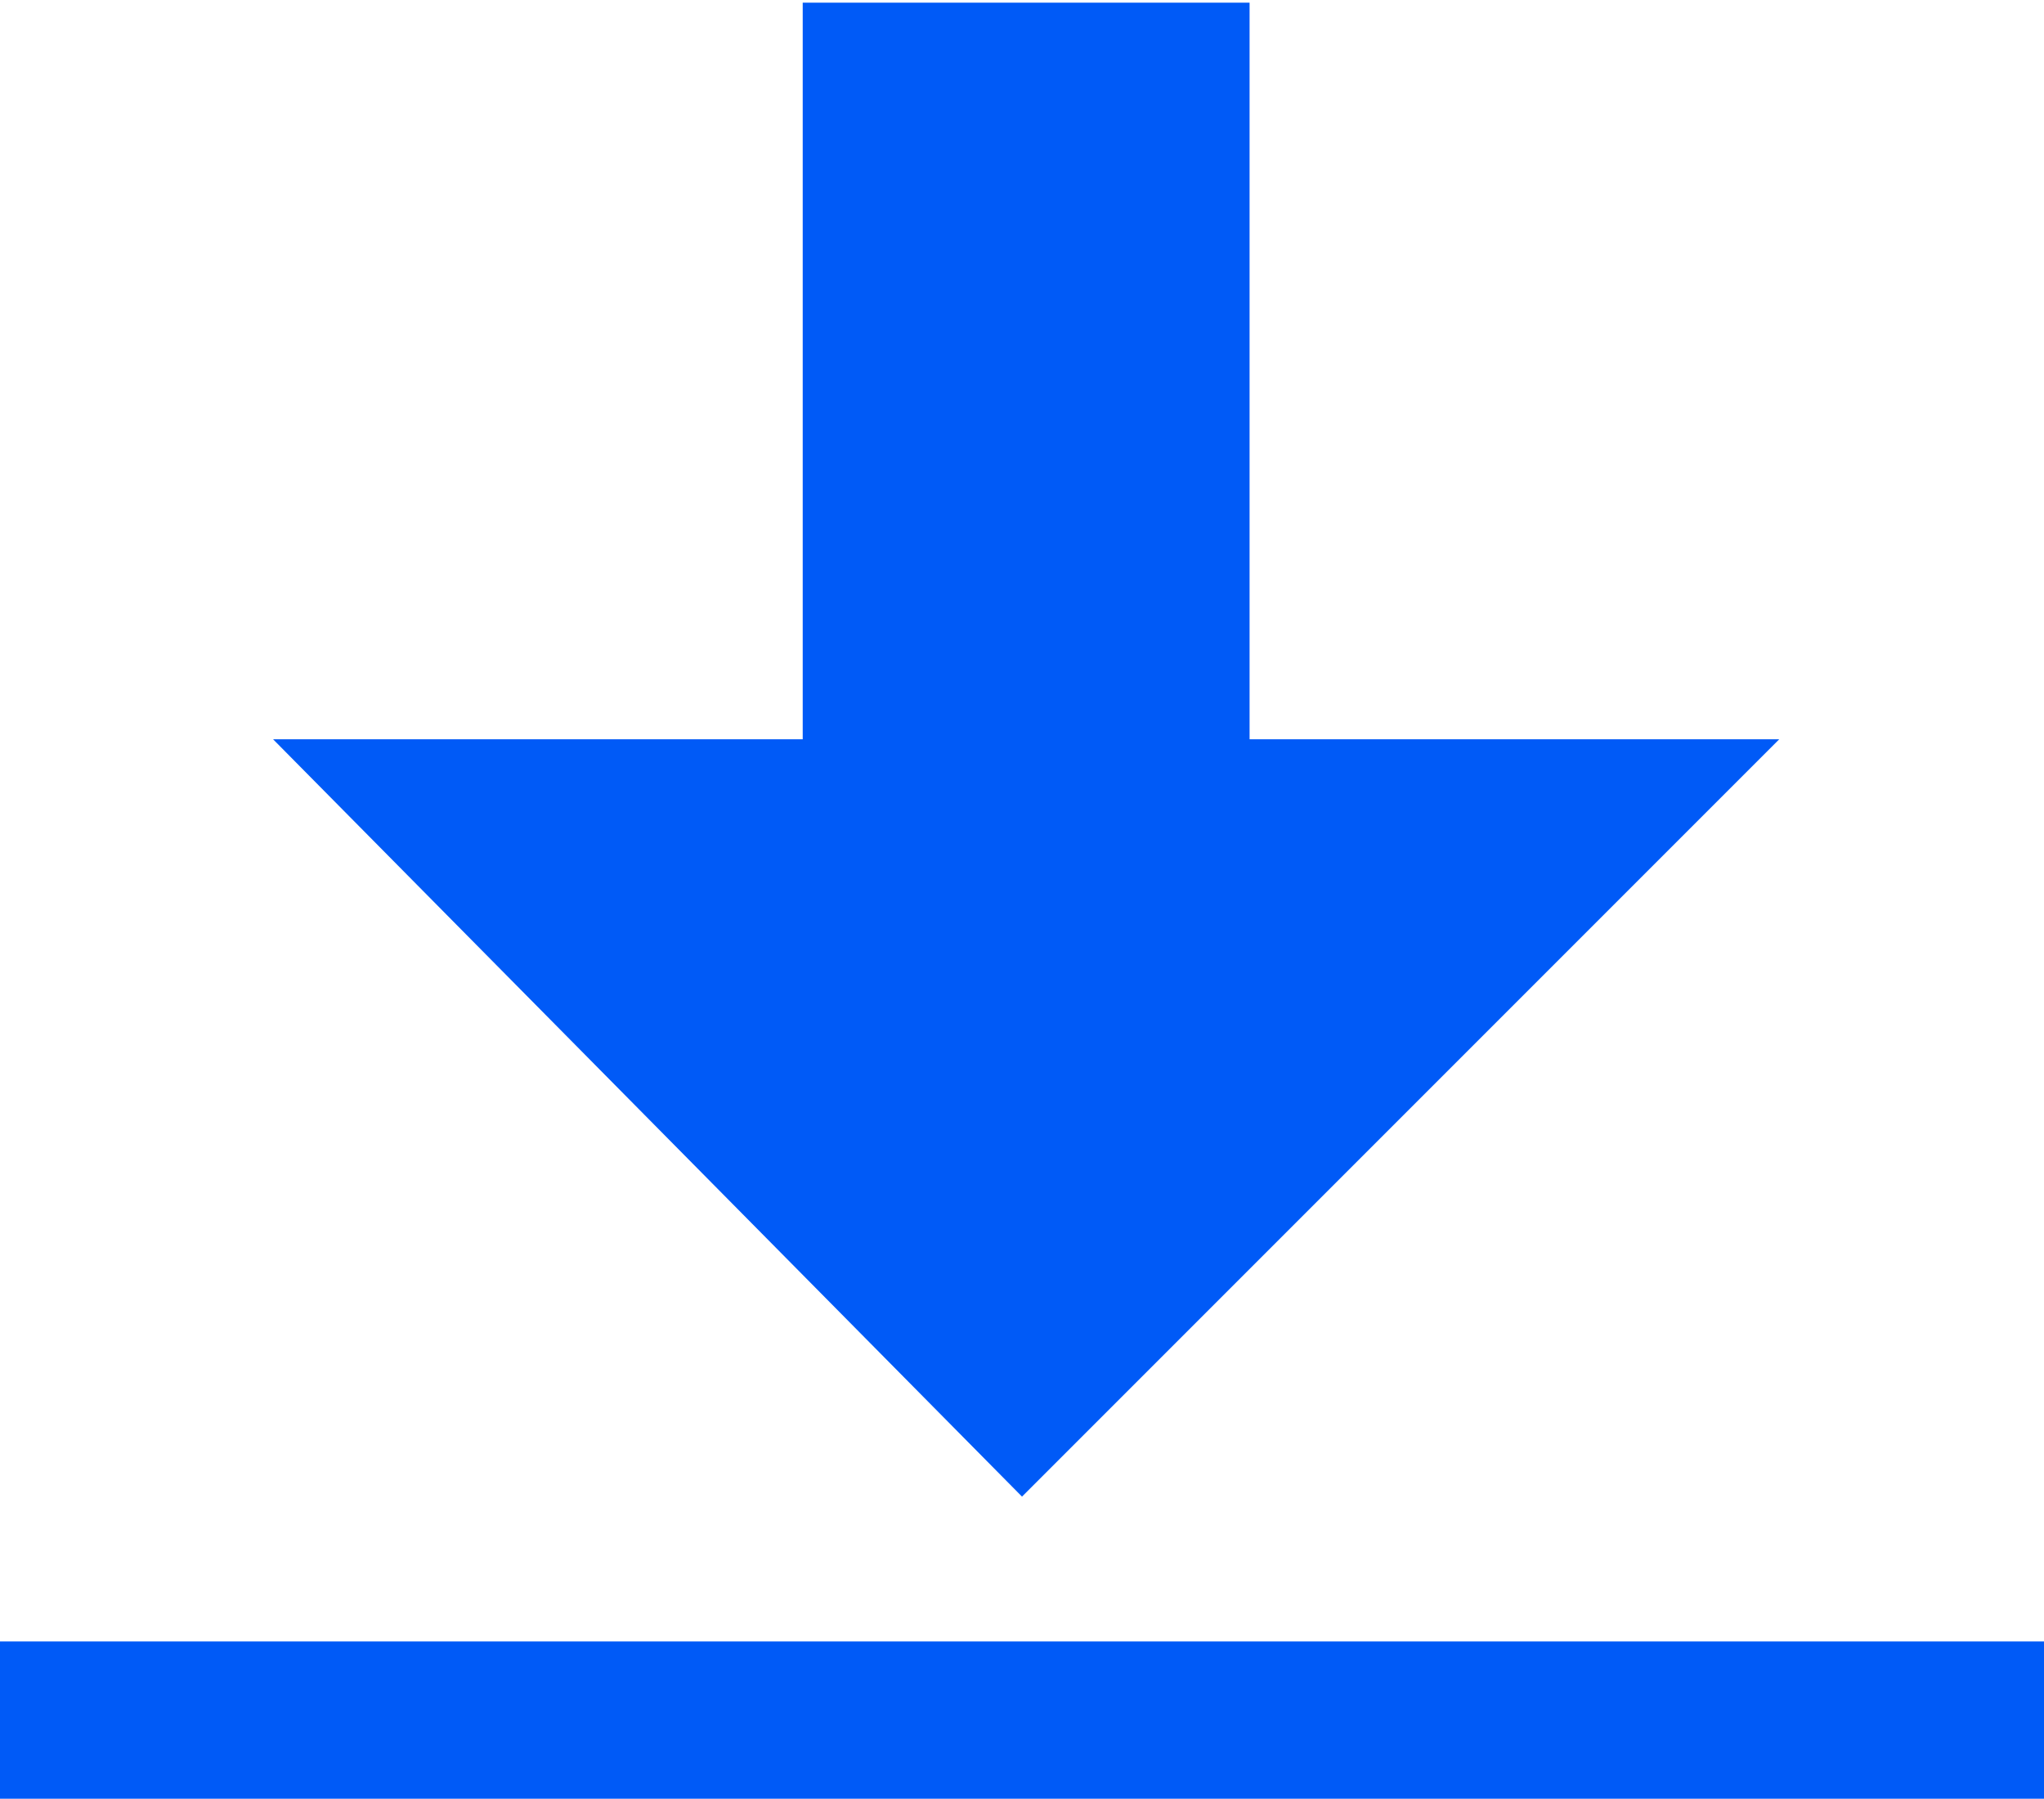
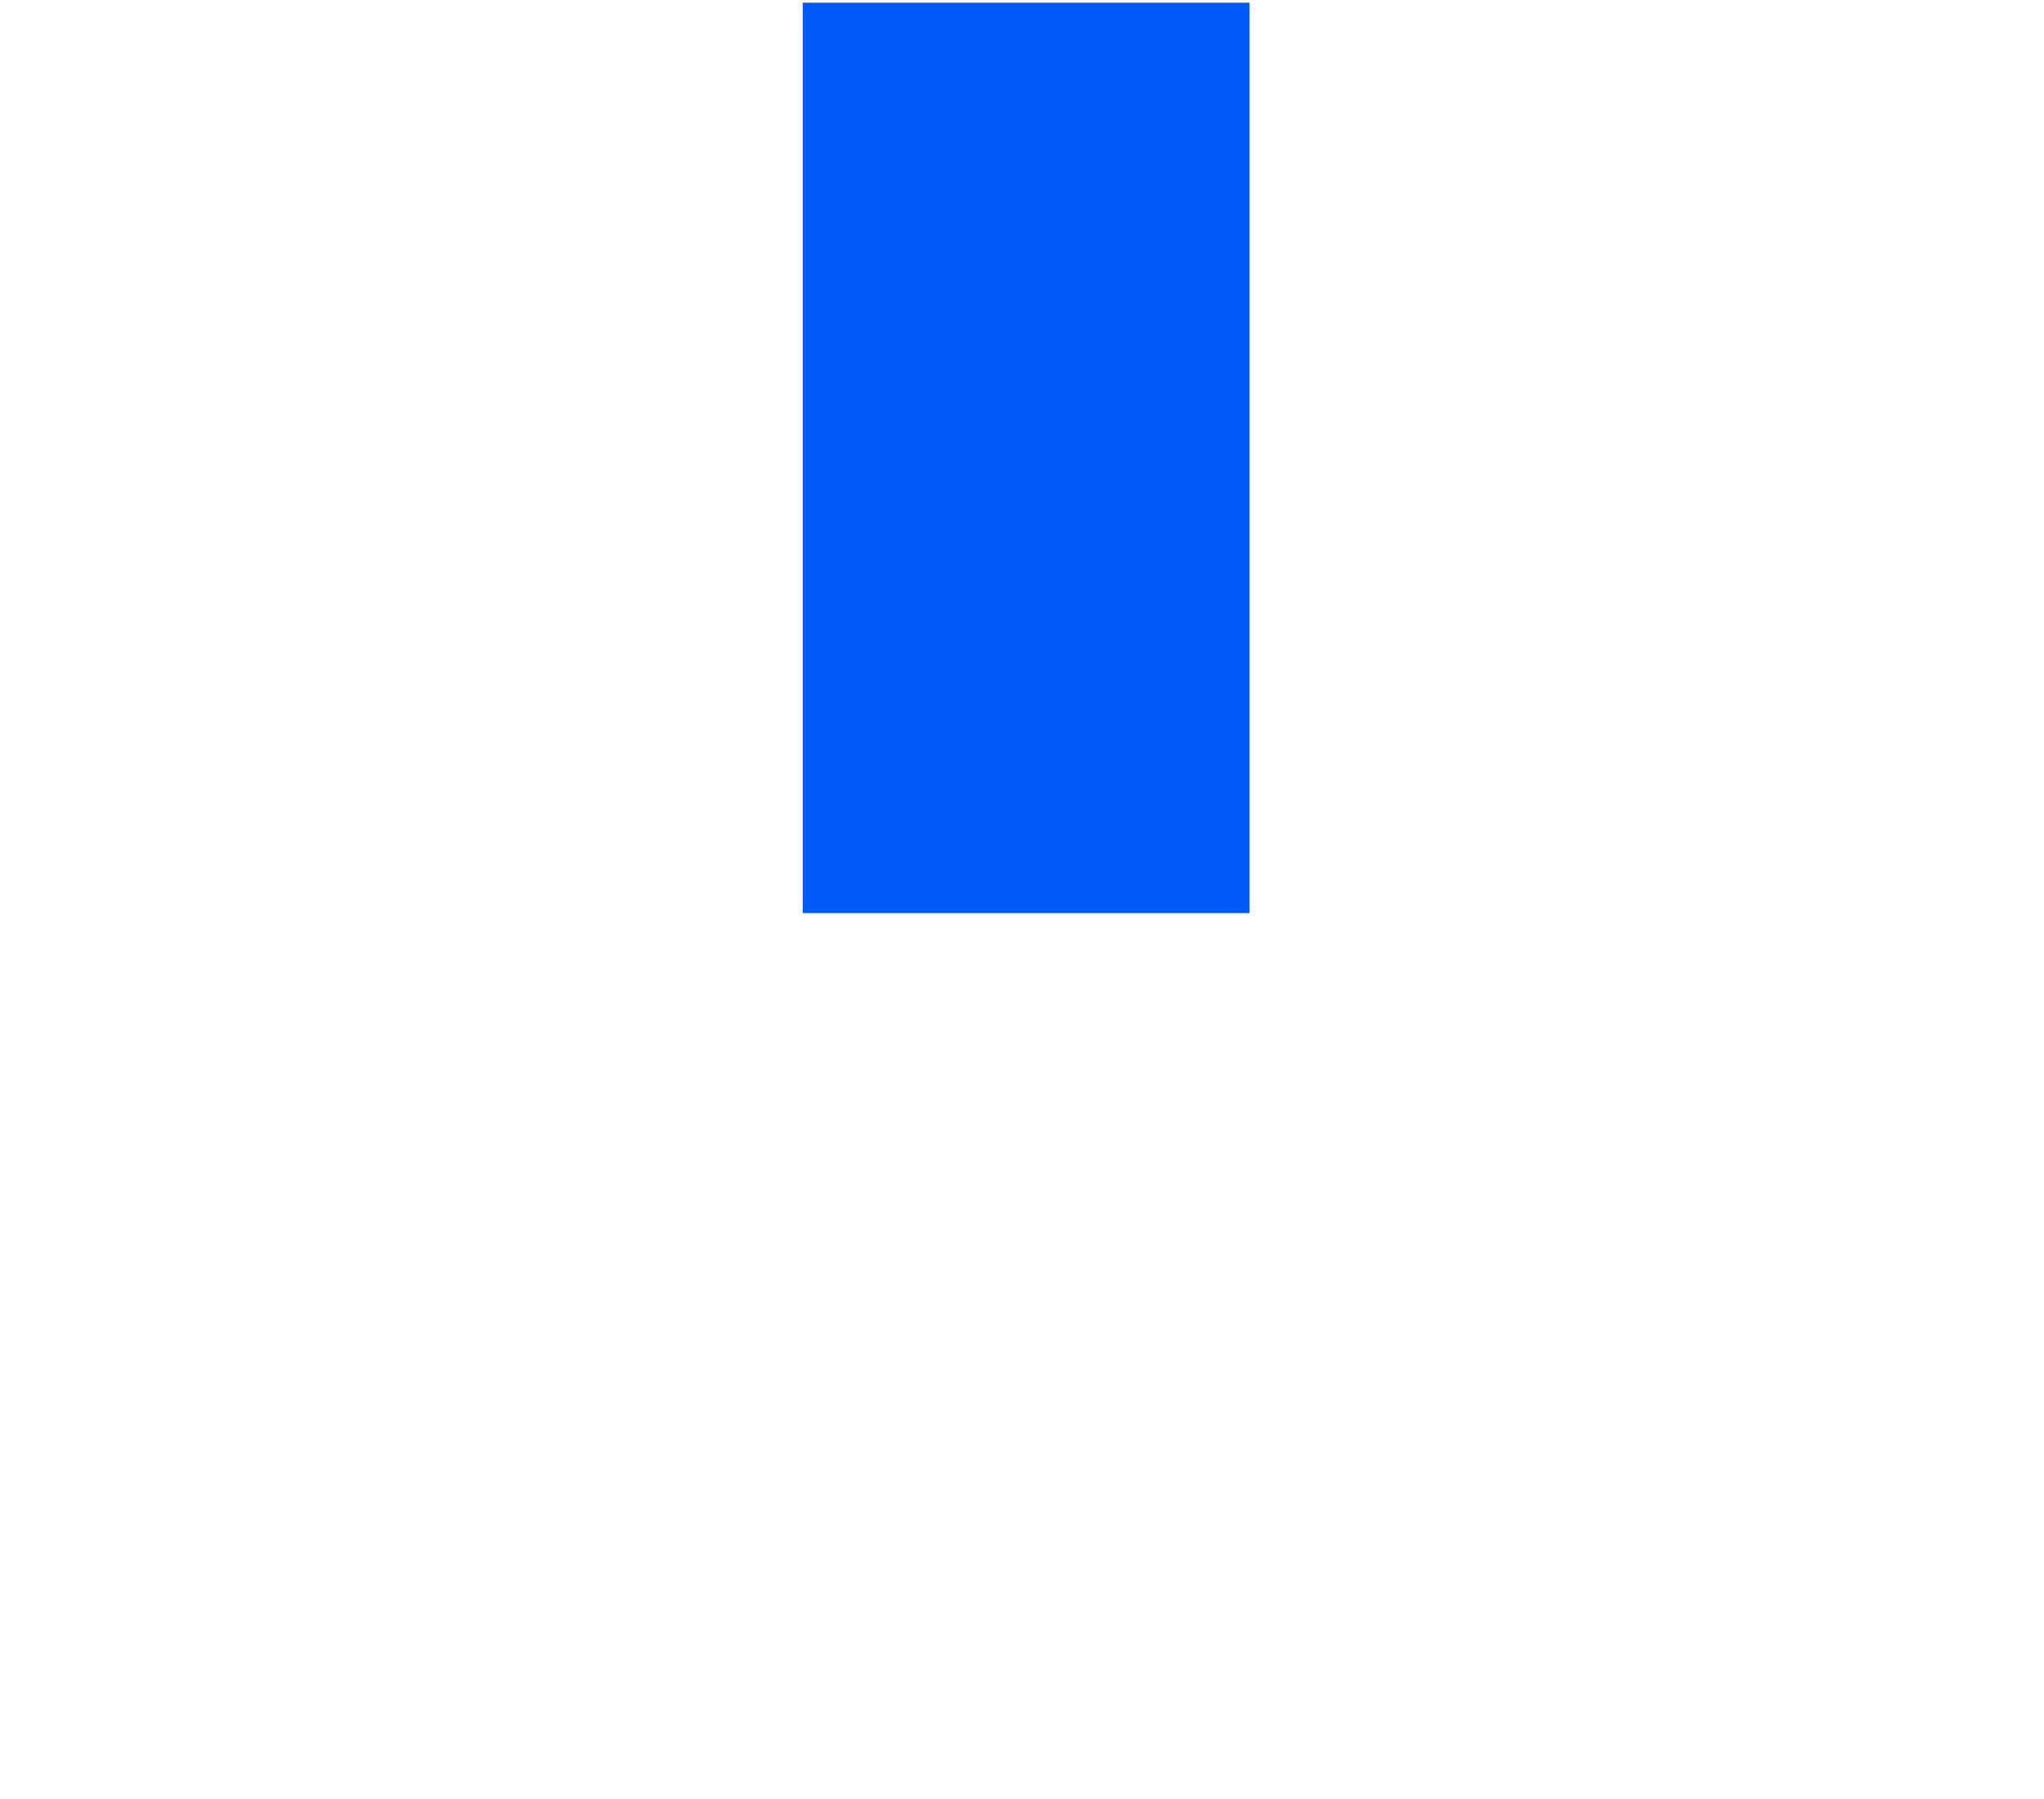
<svg xmlns="http://www.w3.org/2000/svg" width="283px" height="249px" viewBox="0 0 283 249" version="1.1">
  <title>download</title>
  <g id="Page-1" stroke="none" stroke-width="1" fill="none" fill-rule="evenodd">
    <g id="download" transform="translate(0, 0.37)" fill="#005AF7" fill-rule="nonzero">
      <g id="Group" transform="translate(37.81, 0)">
        <rect id="Rectangle" x="73.33" y="-5.32907052e-15" width="61.87" height="126.03" />
-         <polyline id="Path" points="0 101.97 208.53 101.97 103.69 206.81" />
      </g>
-       <rect id="Rectangle" x="0" y="226.86" width="283" height="21.77" />
    </g>
  </g>
</svg>